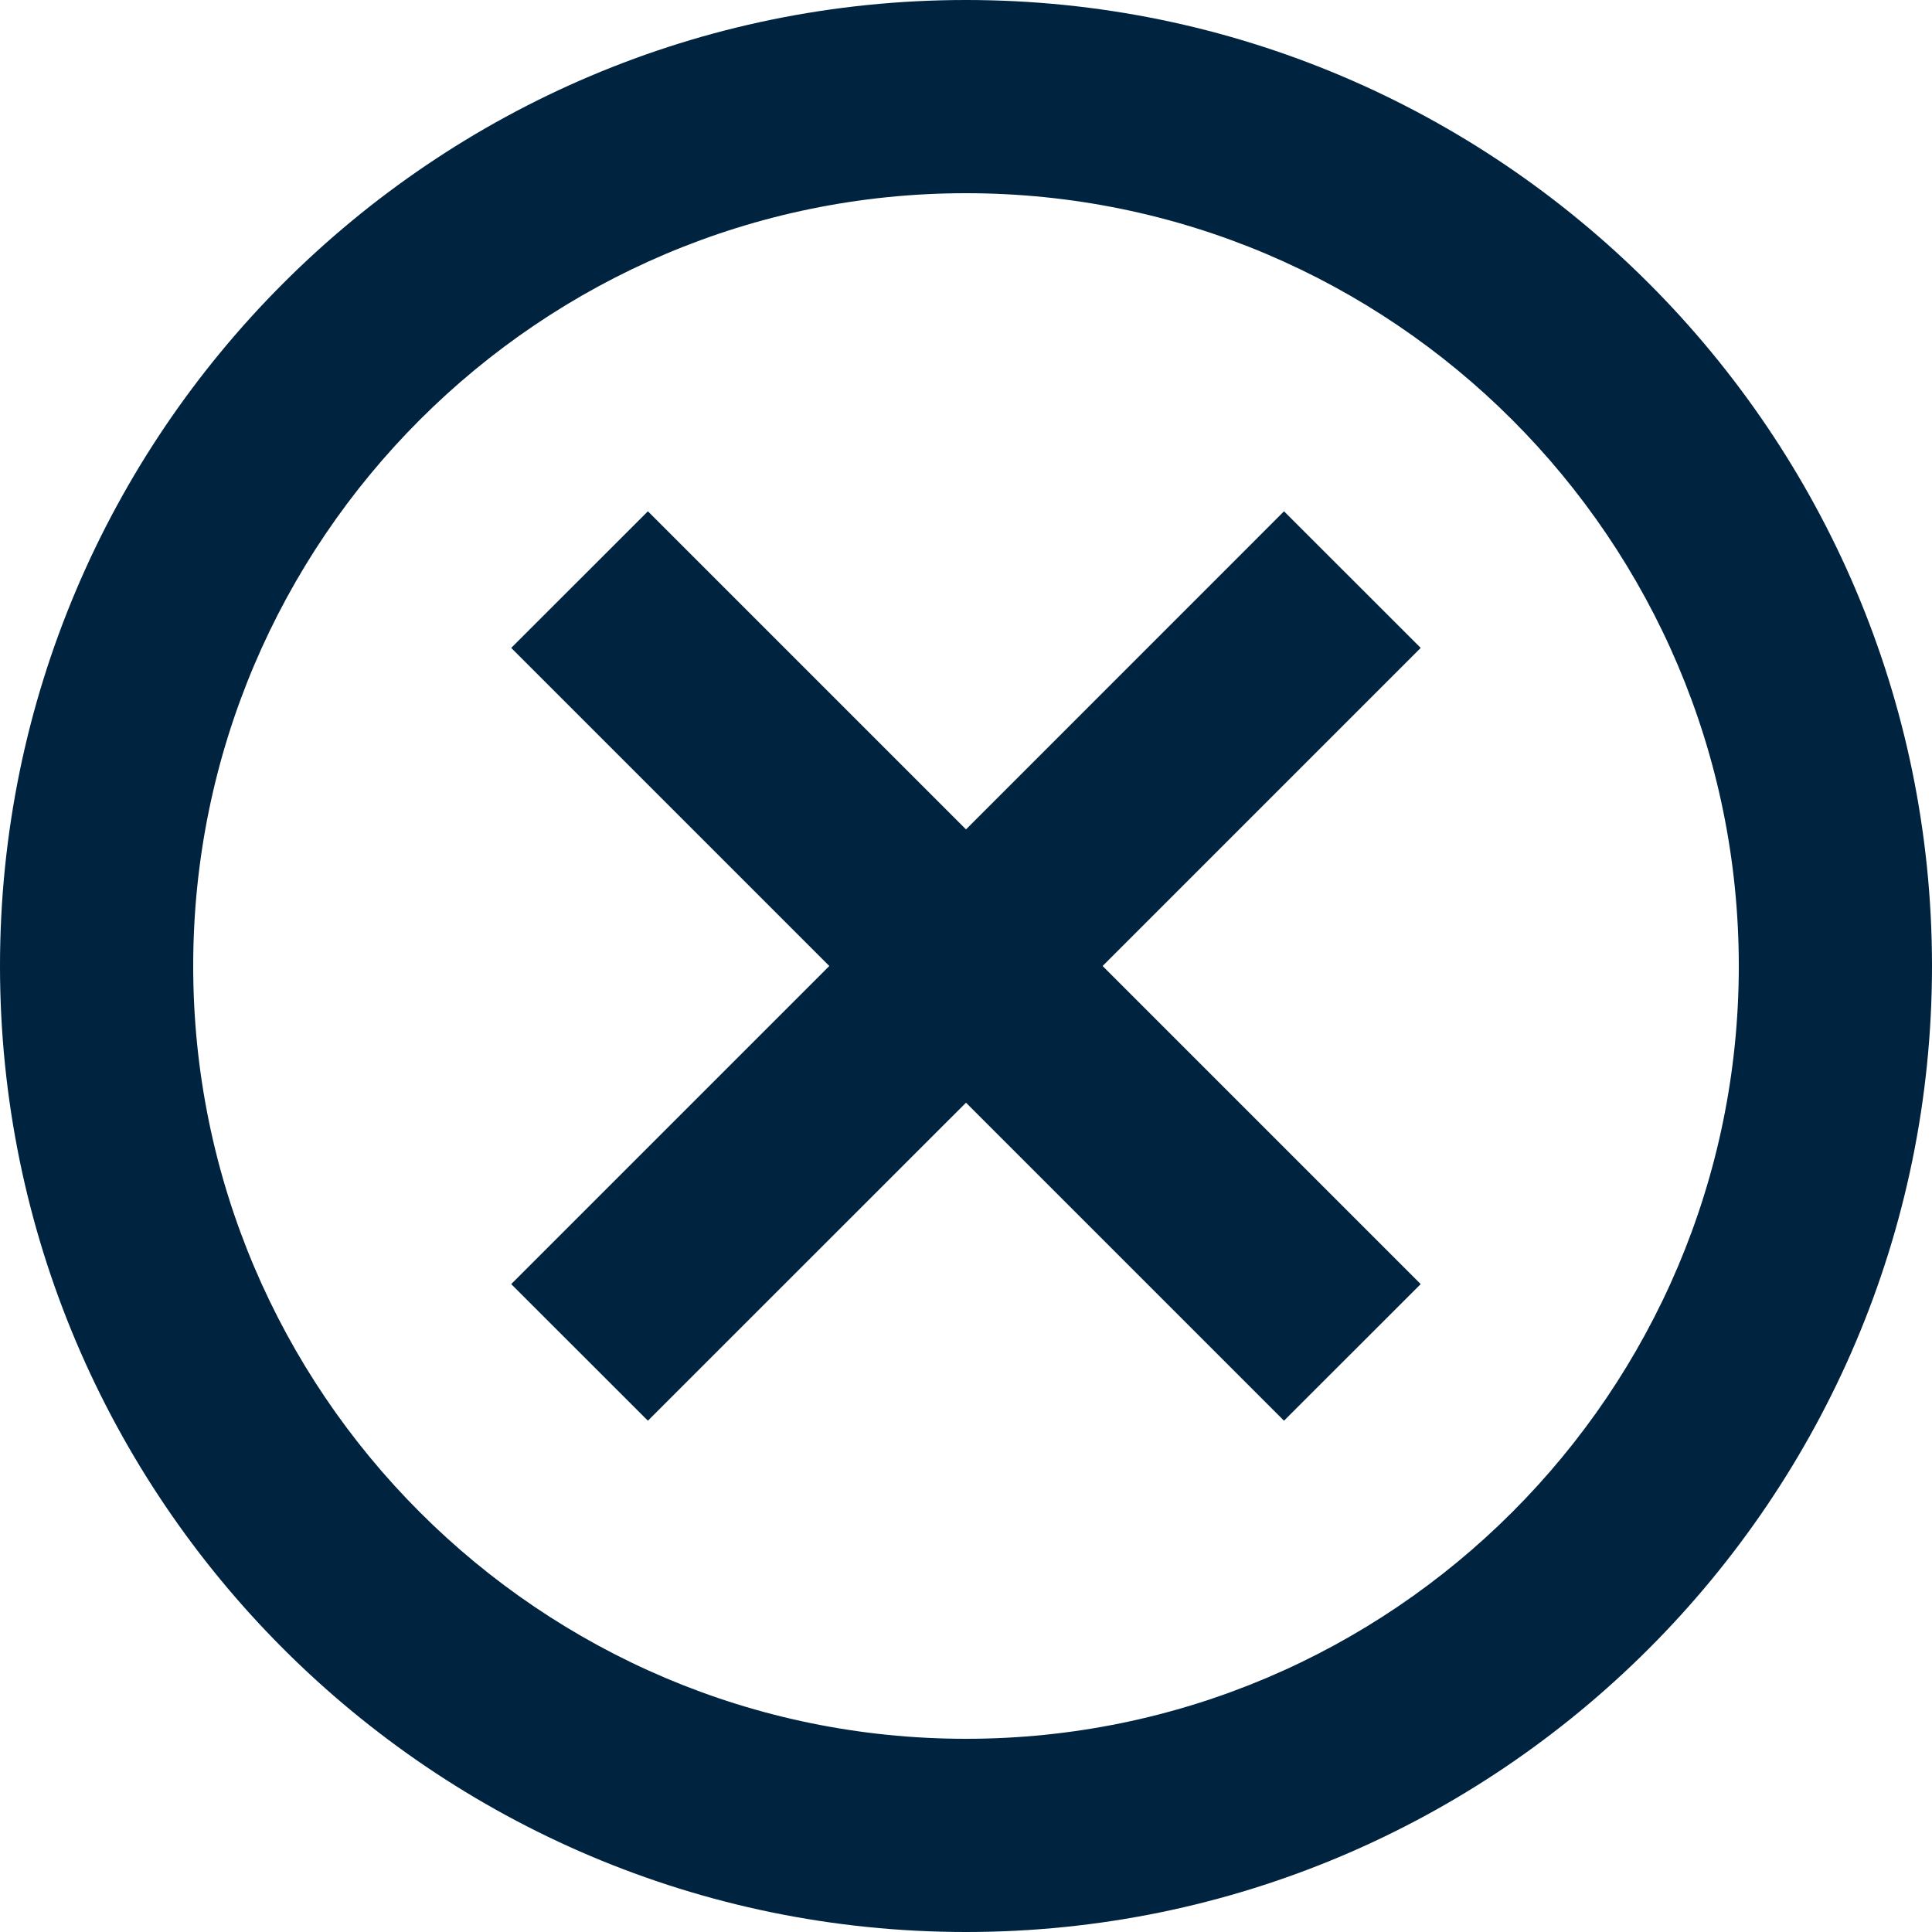
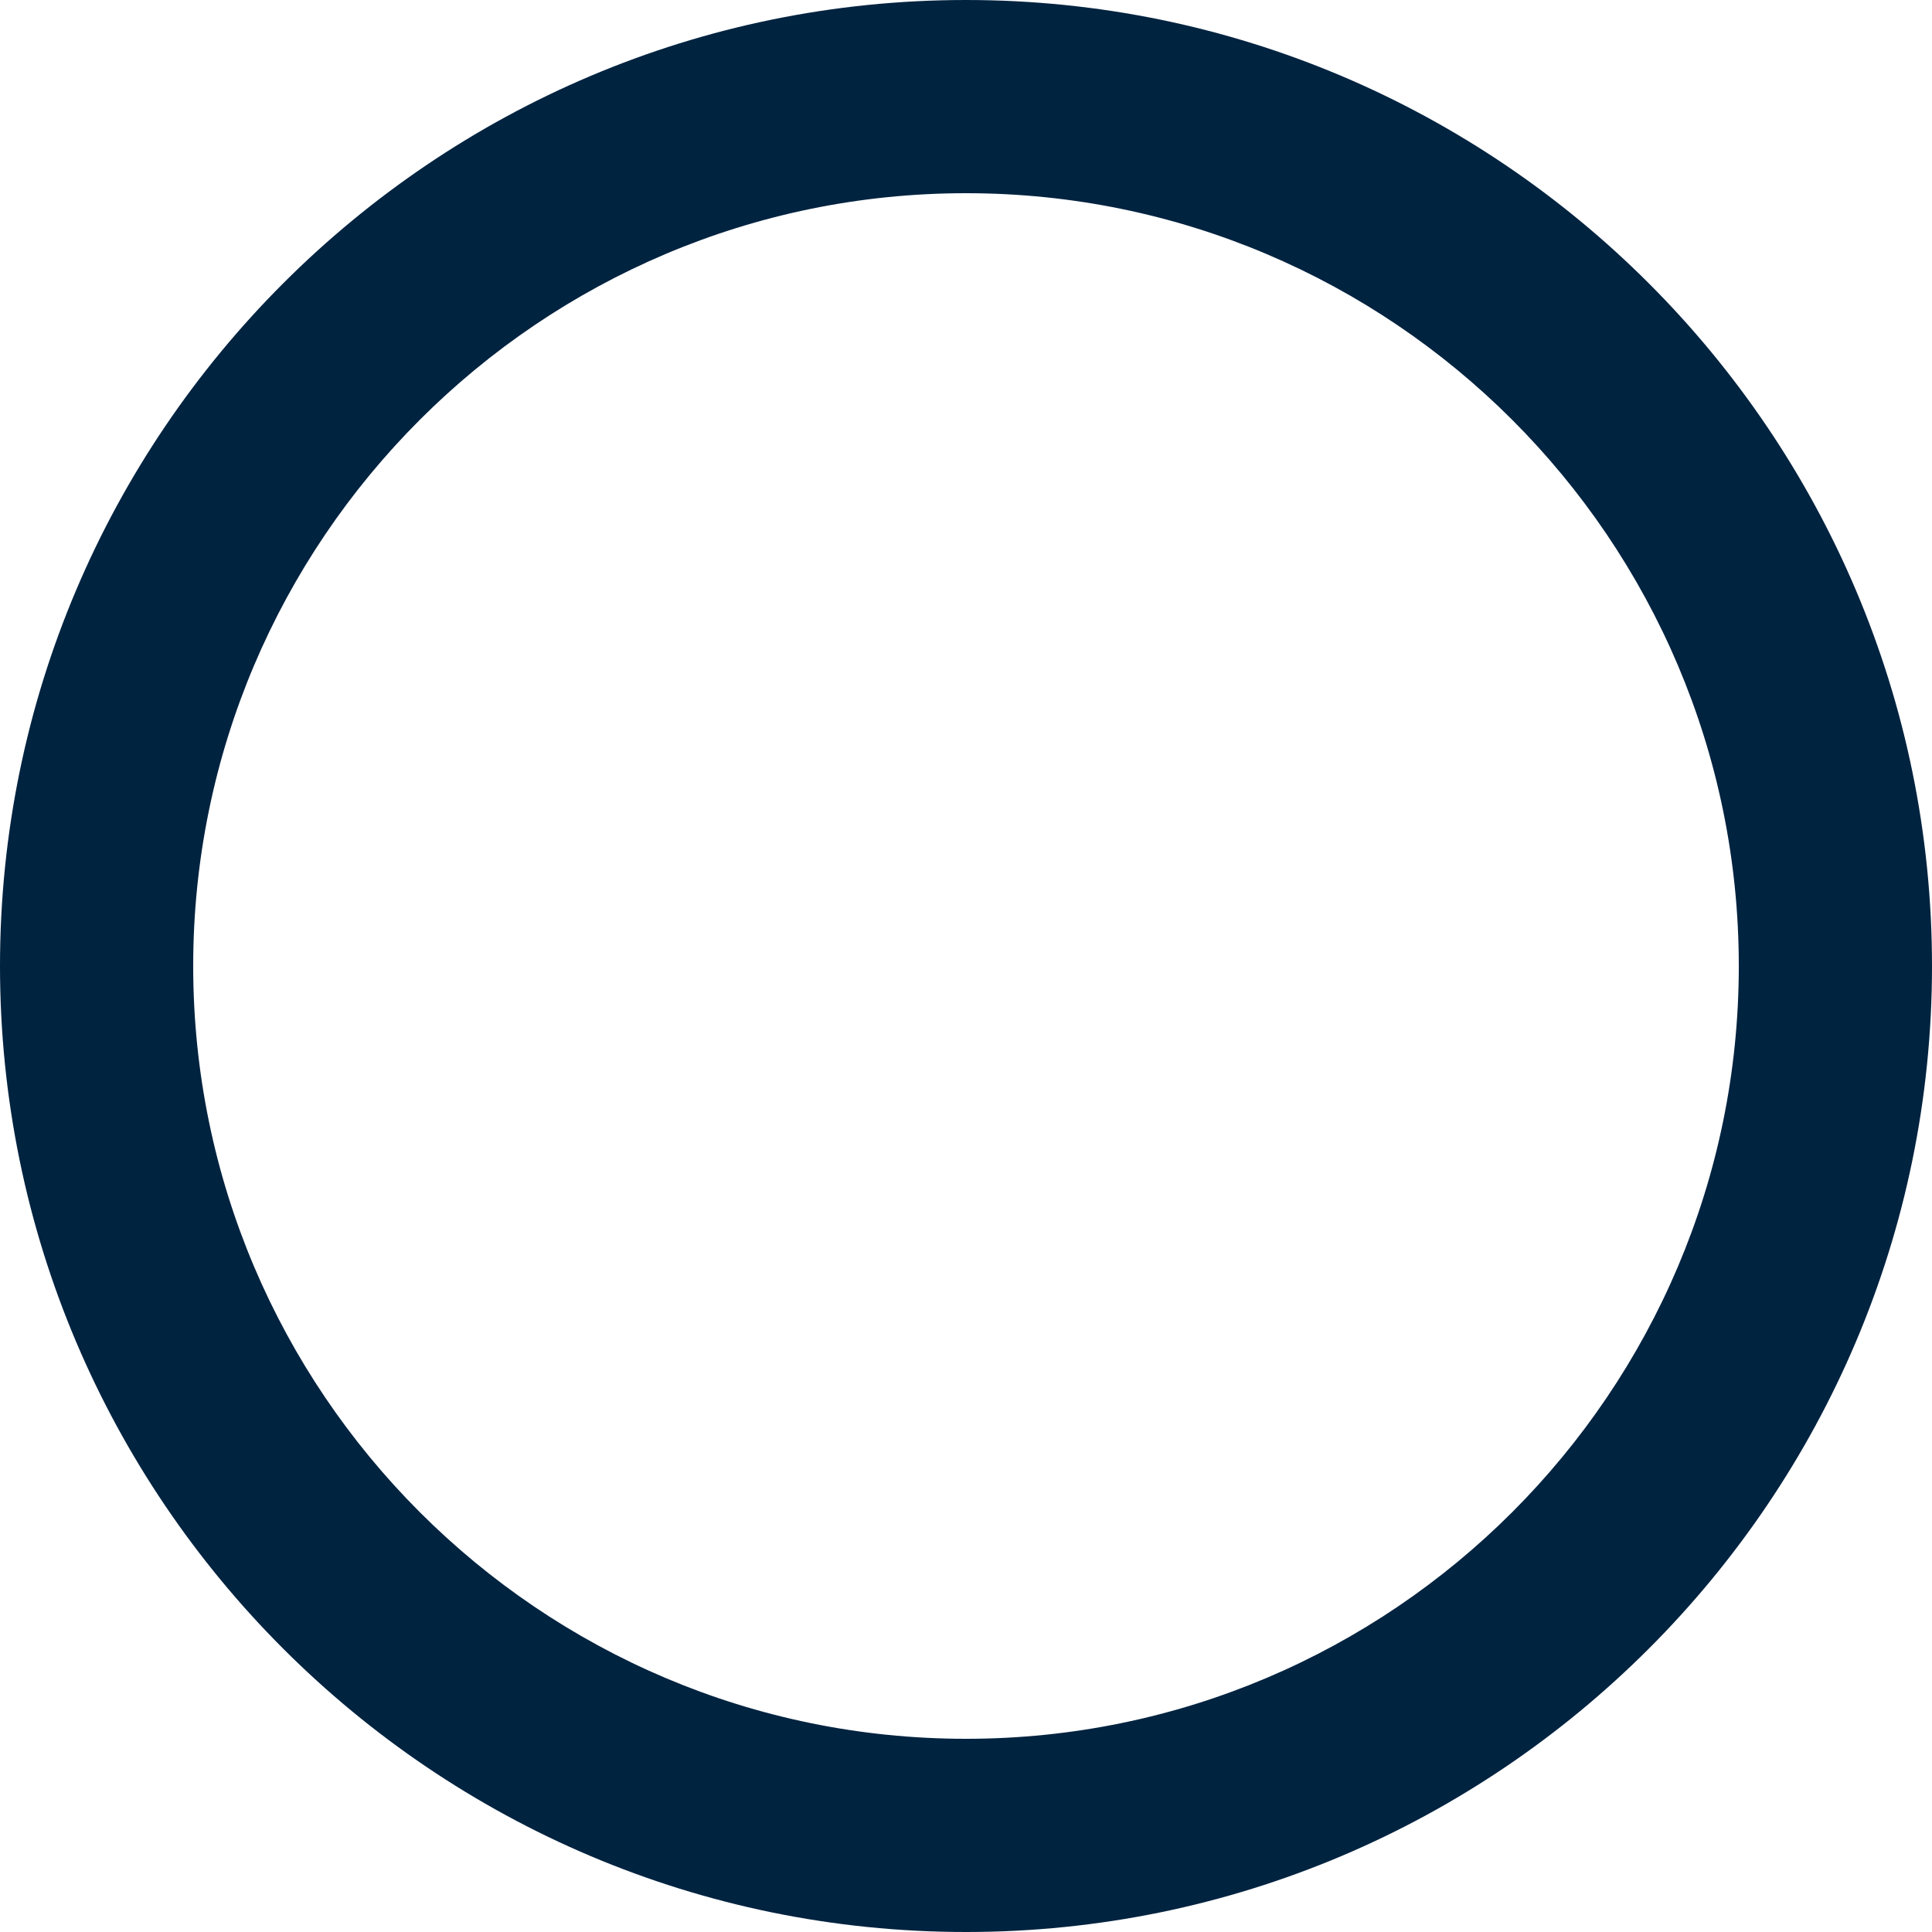
<svg xmlns="http://www.w3.org/2000/svg" width="60" height="60" viewBox="0 0 60 60" fill="none">
-   <path d="M30 60C13.458 60 0 46.542 0 30C0 13.458 13.458 0 30 0C46.542 0 60 13.458 60 30C60 46.542 46.542 60 30 60ZM30 6C16.767 6 6 16.767 6 30C6 43.233 16.767 54 30 54C43.233 54 54 43.233 54 30C54 16.767 43.233 6 30 6Z" fill="#002340" />
-   <path d="M44.121 20.121L39.876 15.879L30 25.758L20.121 15.879L15.876 20.121L25.755 30L15.876 39.879L20.121 44.121L30 34.245L39.876 44.121L44.121 39.879L34.242 30L44.121 20.121Z" fill="#002340" />
+   <path d="M30 60C13.458 60 0 46.542 0 30C0 13.458 13.458 0 30 0C46.542 0 60 13.458 60 30C60 46.542 46.542 60 30 60M30 6C16.767 6 6 16.767 6 30C6 43.233 16.767 54 30 54C43.233 54 54 43.233 54 30C54 16.767 43.233 6 30 6Z" fill="#002340" />
</svg>